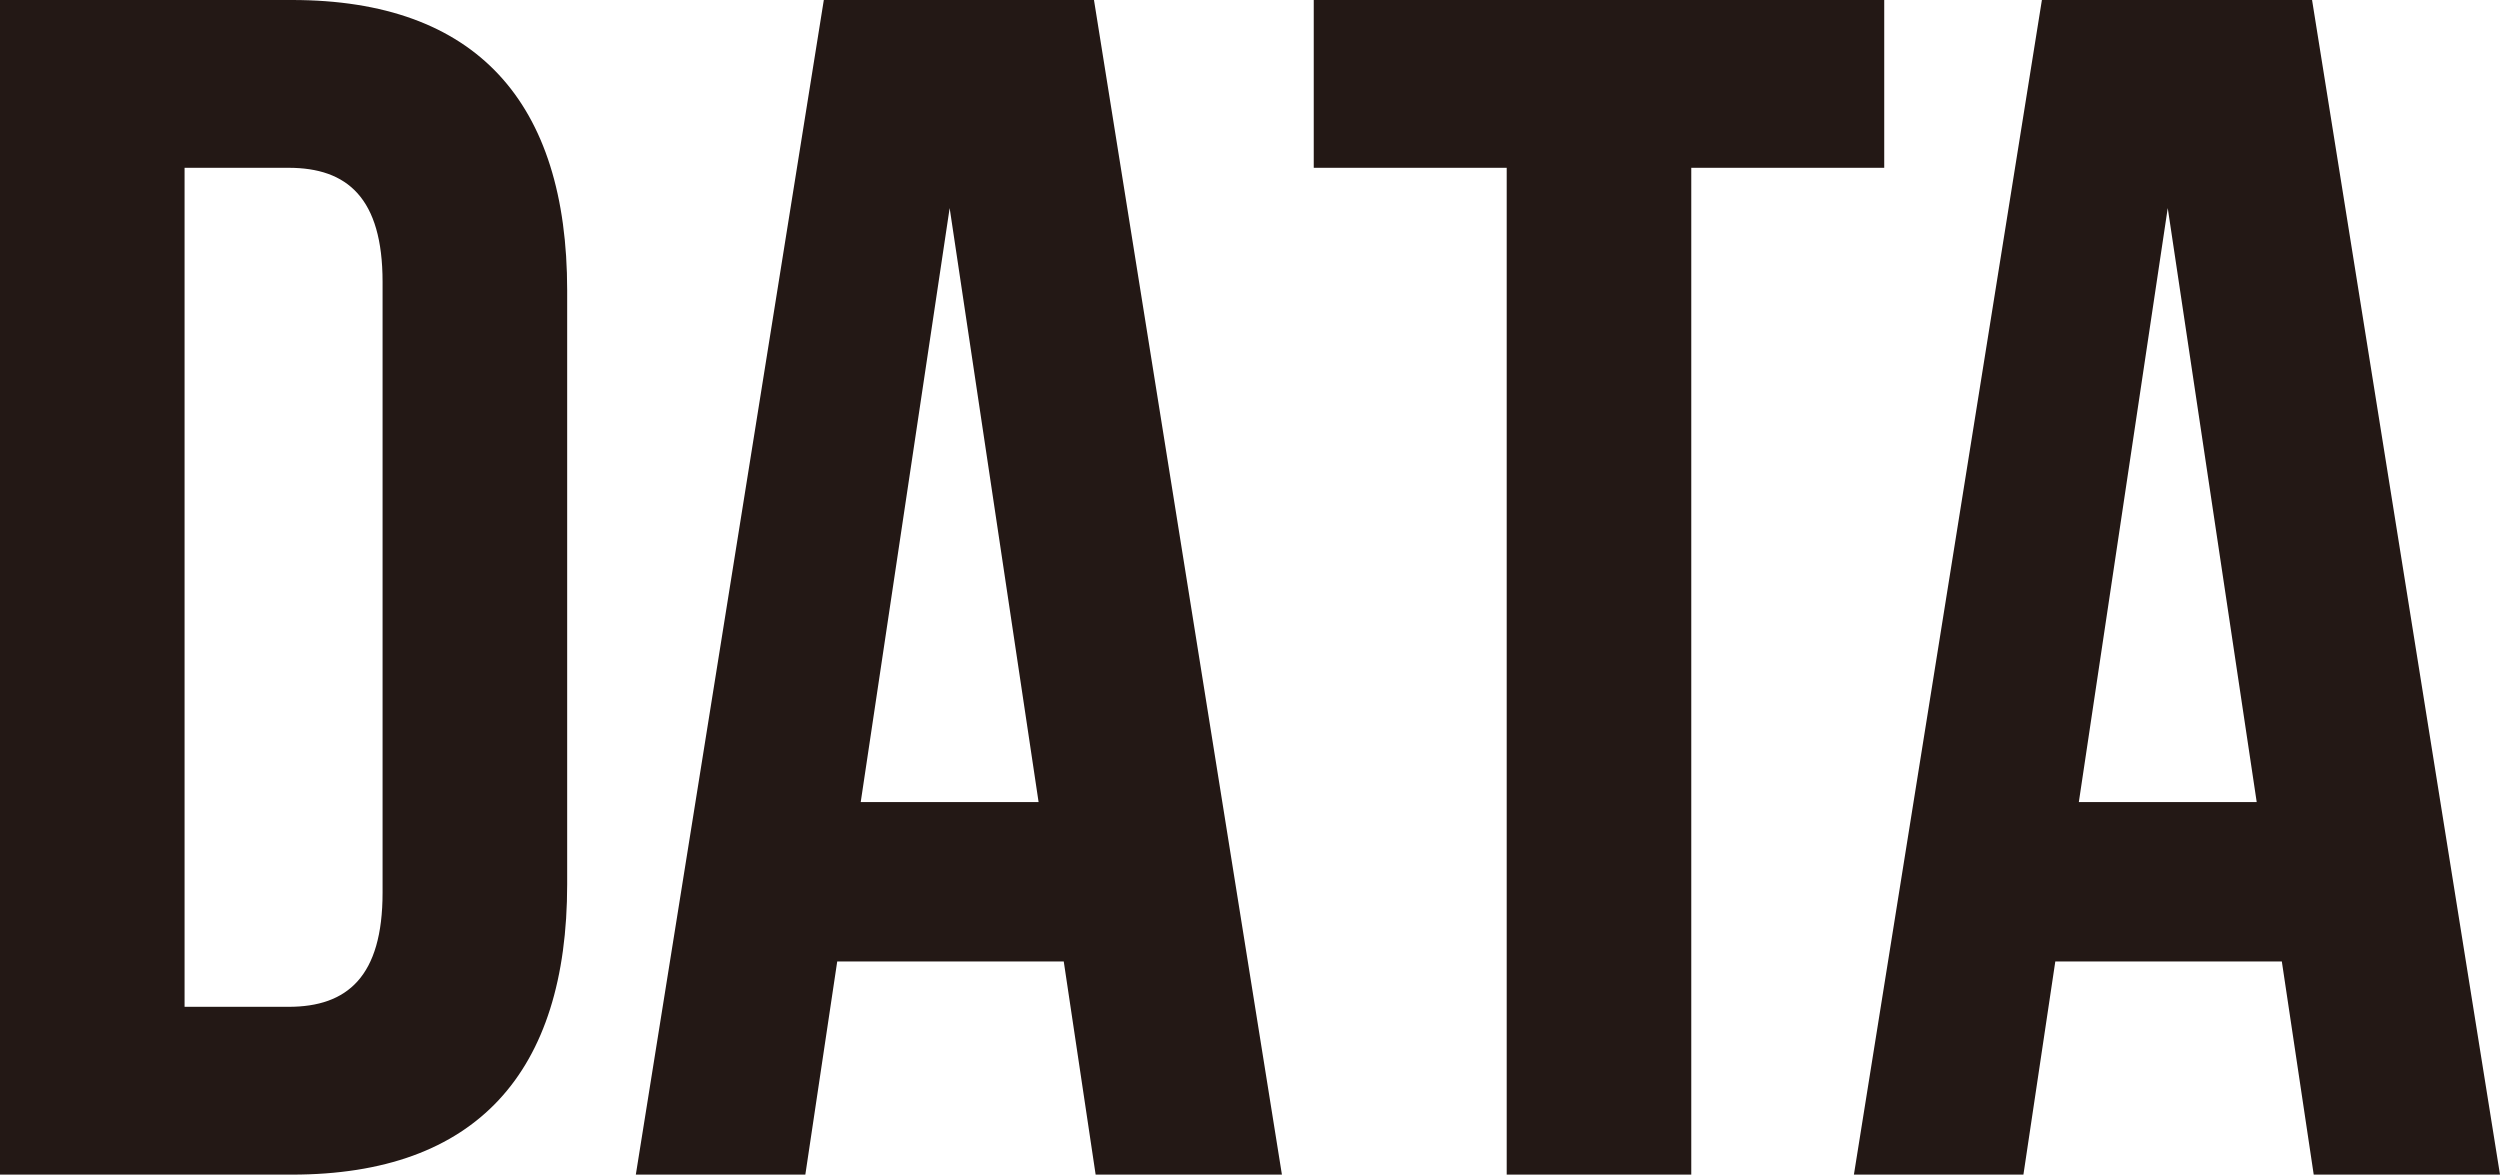
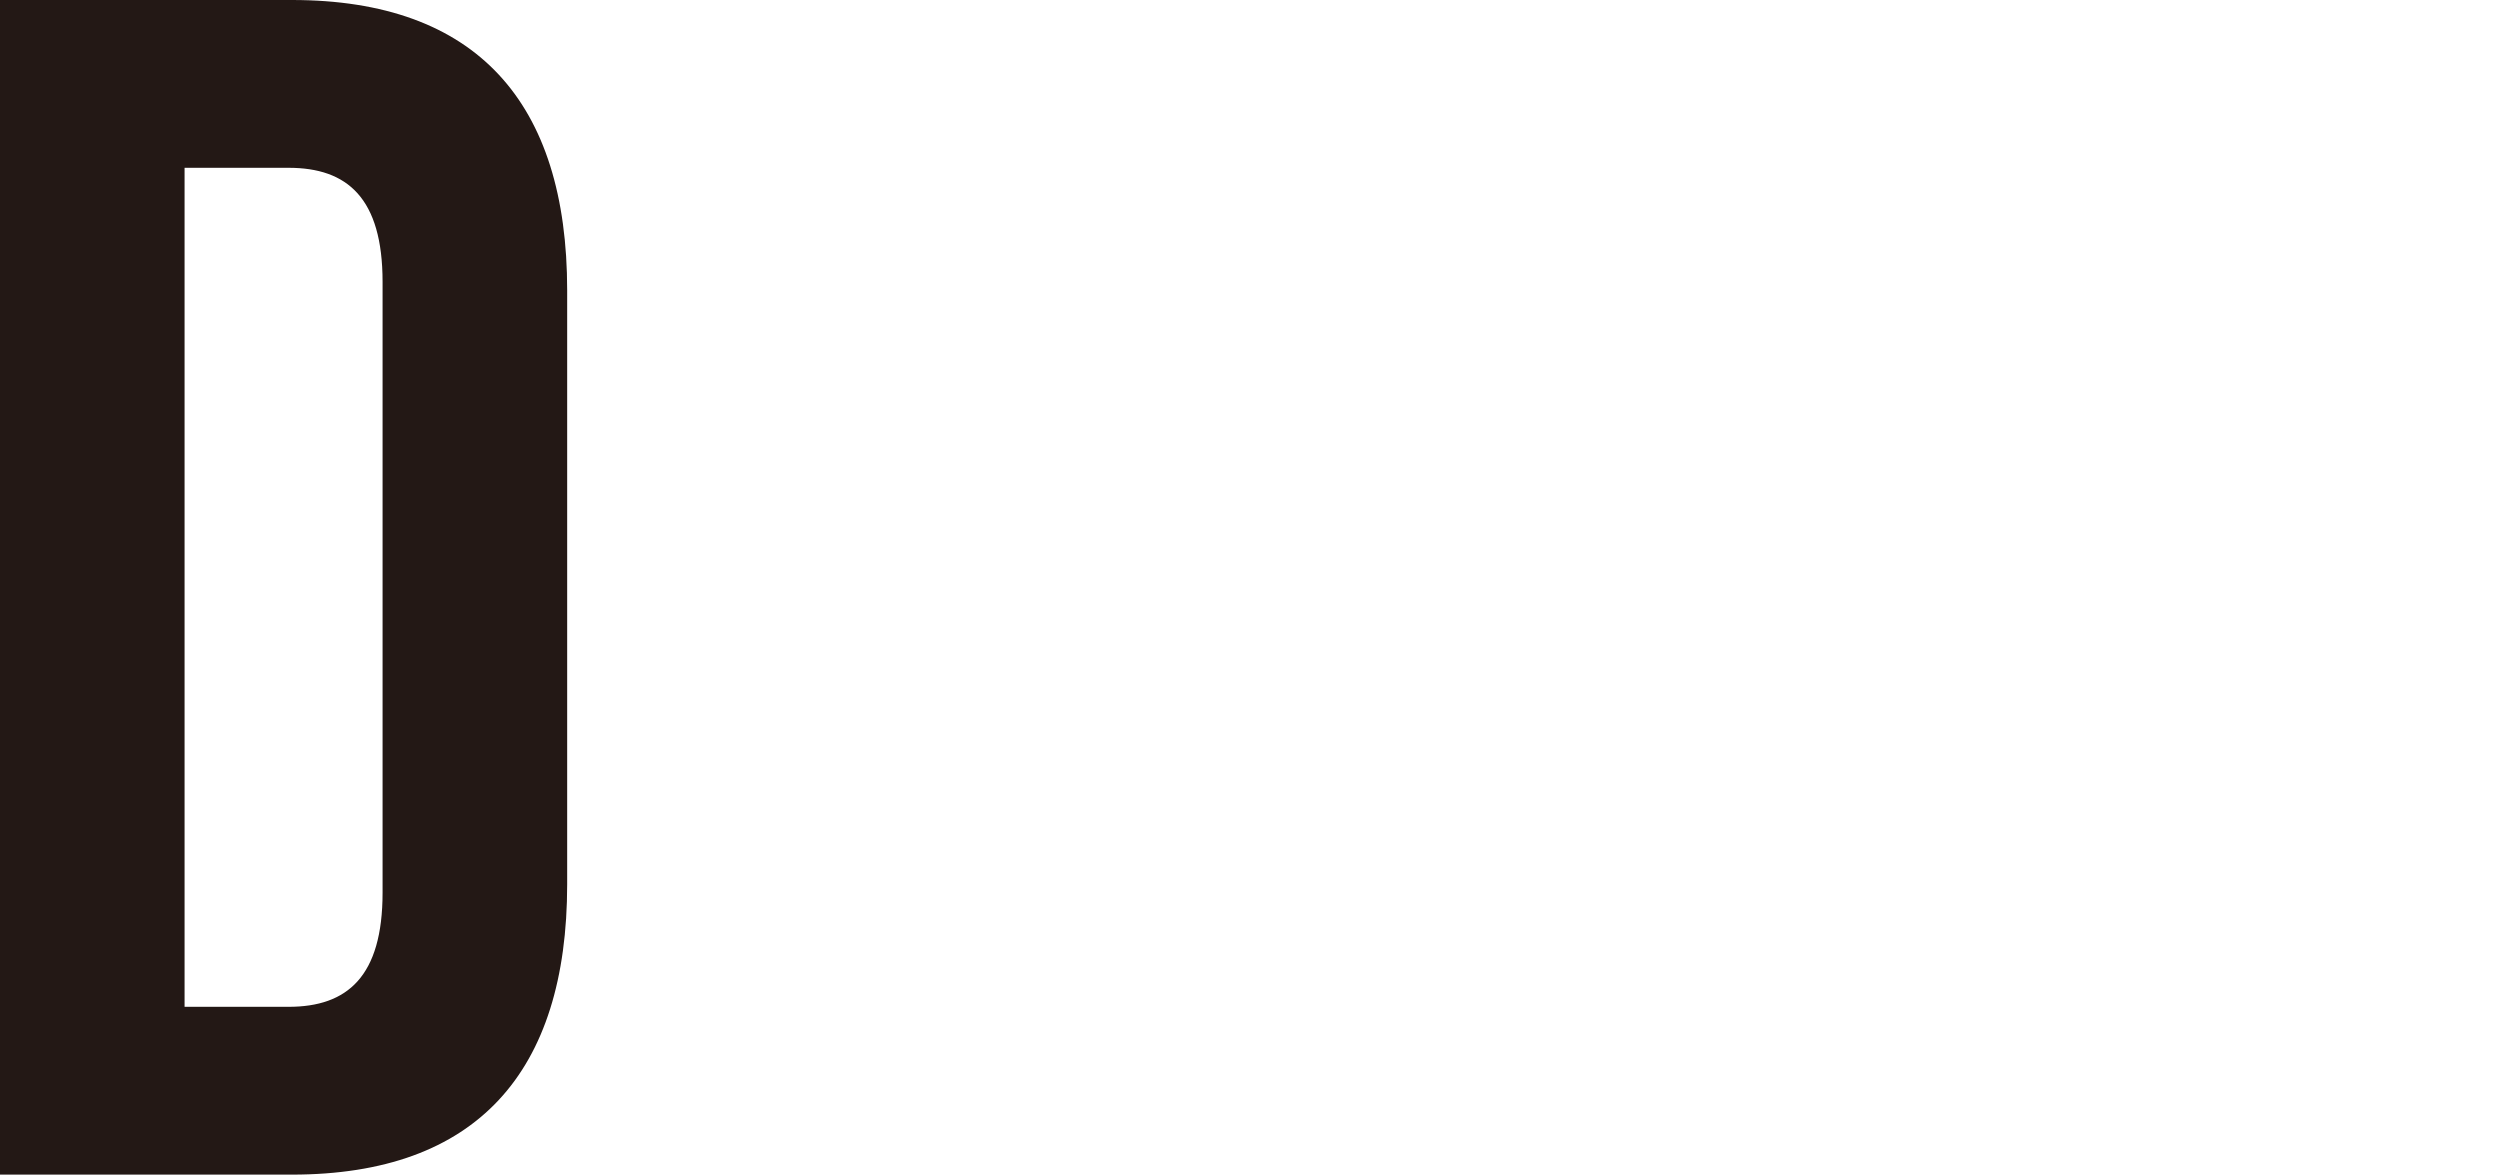
<svg xmlns="http://www.w3.org/2000/svg" version="1.1" id="レイヤー_1" x="0px" y="0px" width="86.16px" height="40.482px" viewBox="0 0 86.16 40.482" style="enable-background:new 0 0 86.16 40.482;" xml:space="preserve">
  <g>
    <path style="fill:#231815;" d="M0,0h10.063c6.361,0,9.484,3.527,9.484,10.005v20.471c0,6.479-3.123,10.006-9.484,10.006H0V0z M6.361,5.783   v28.916h3.585c2.024,0,3.239-1.041,3.239-3.934V9.716c0-2.892-1.215-3.933-3.239-3.933H6.361z" />
-     <path style="fill:#231815;" d="M44.18,40.482h-6.42l-1.099-7.346h-7.807l-1.099,7.346h-5.842L28.392,0h9.311L44.18,40.482z M29.664,27.642   h6.13L32.729,7.171L29.664,27.642z" />
-     <path style="fill:#231815;" d="M45.276,0h19.662v5.783h-6.65v34.699h-6.361V5.783h-6.65V0z" />
-     <path style="fill:#231815;" d="M86.16,40.482h-6.42l-1.099-7.346h-7.807l-1.099,7.346h-5.842L70.372,0h9.311L86.16,40.482z M71.645,27.642   h6.13L74.709,7.171L71.645,27.642z" />
  </g>
  <g>
</g>
  <g>
</g>
  <g>
</g>
  <g>
</g>
  <g>
</g>
  <g>
</g>
  <g>
</g>
  <g>
</g>
  <g>
</g>
  <g>
</g>
  <g>
</g>
  <g>
</g>
  <g>
</g>
  <g>
</g>
  <g>
</g>
</svg>